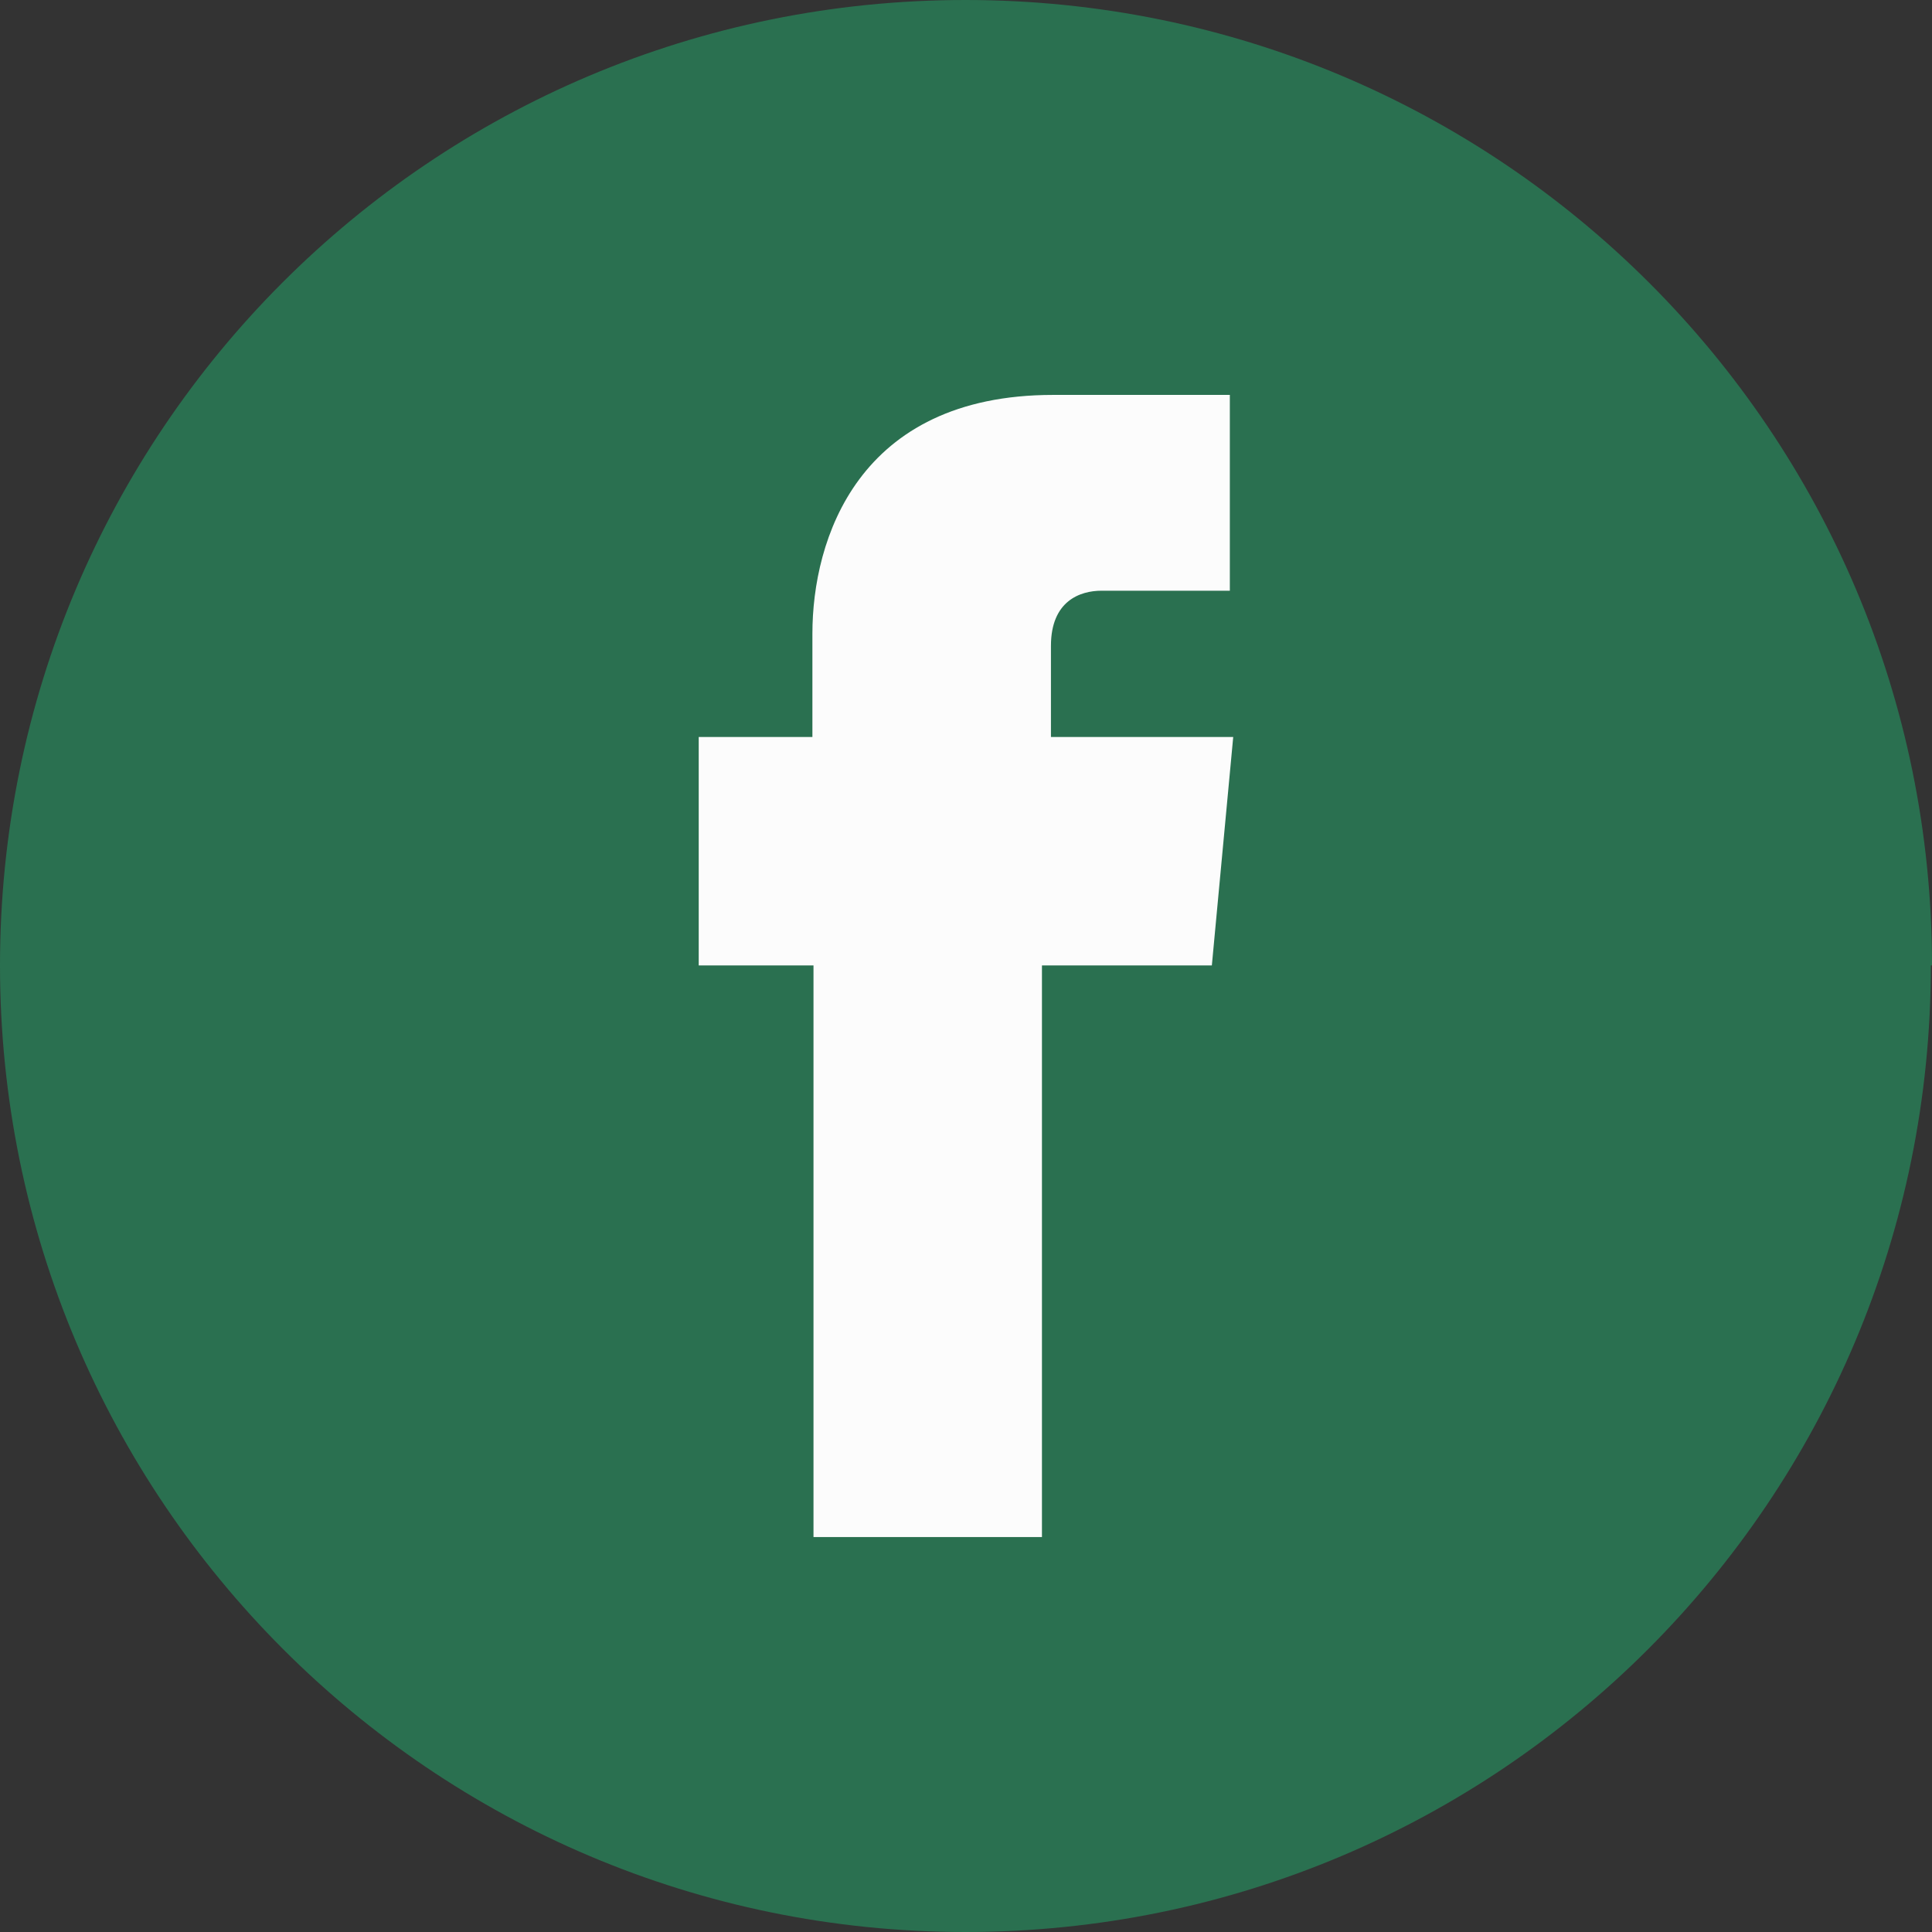
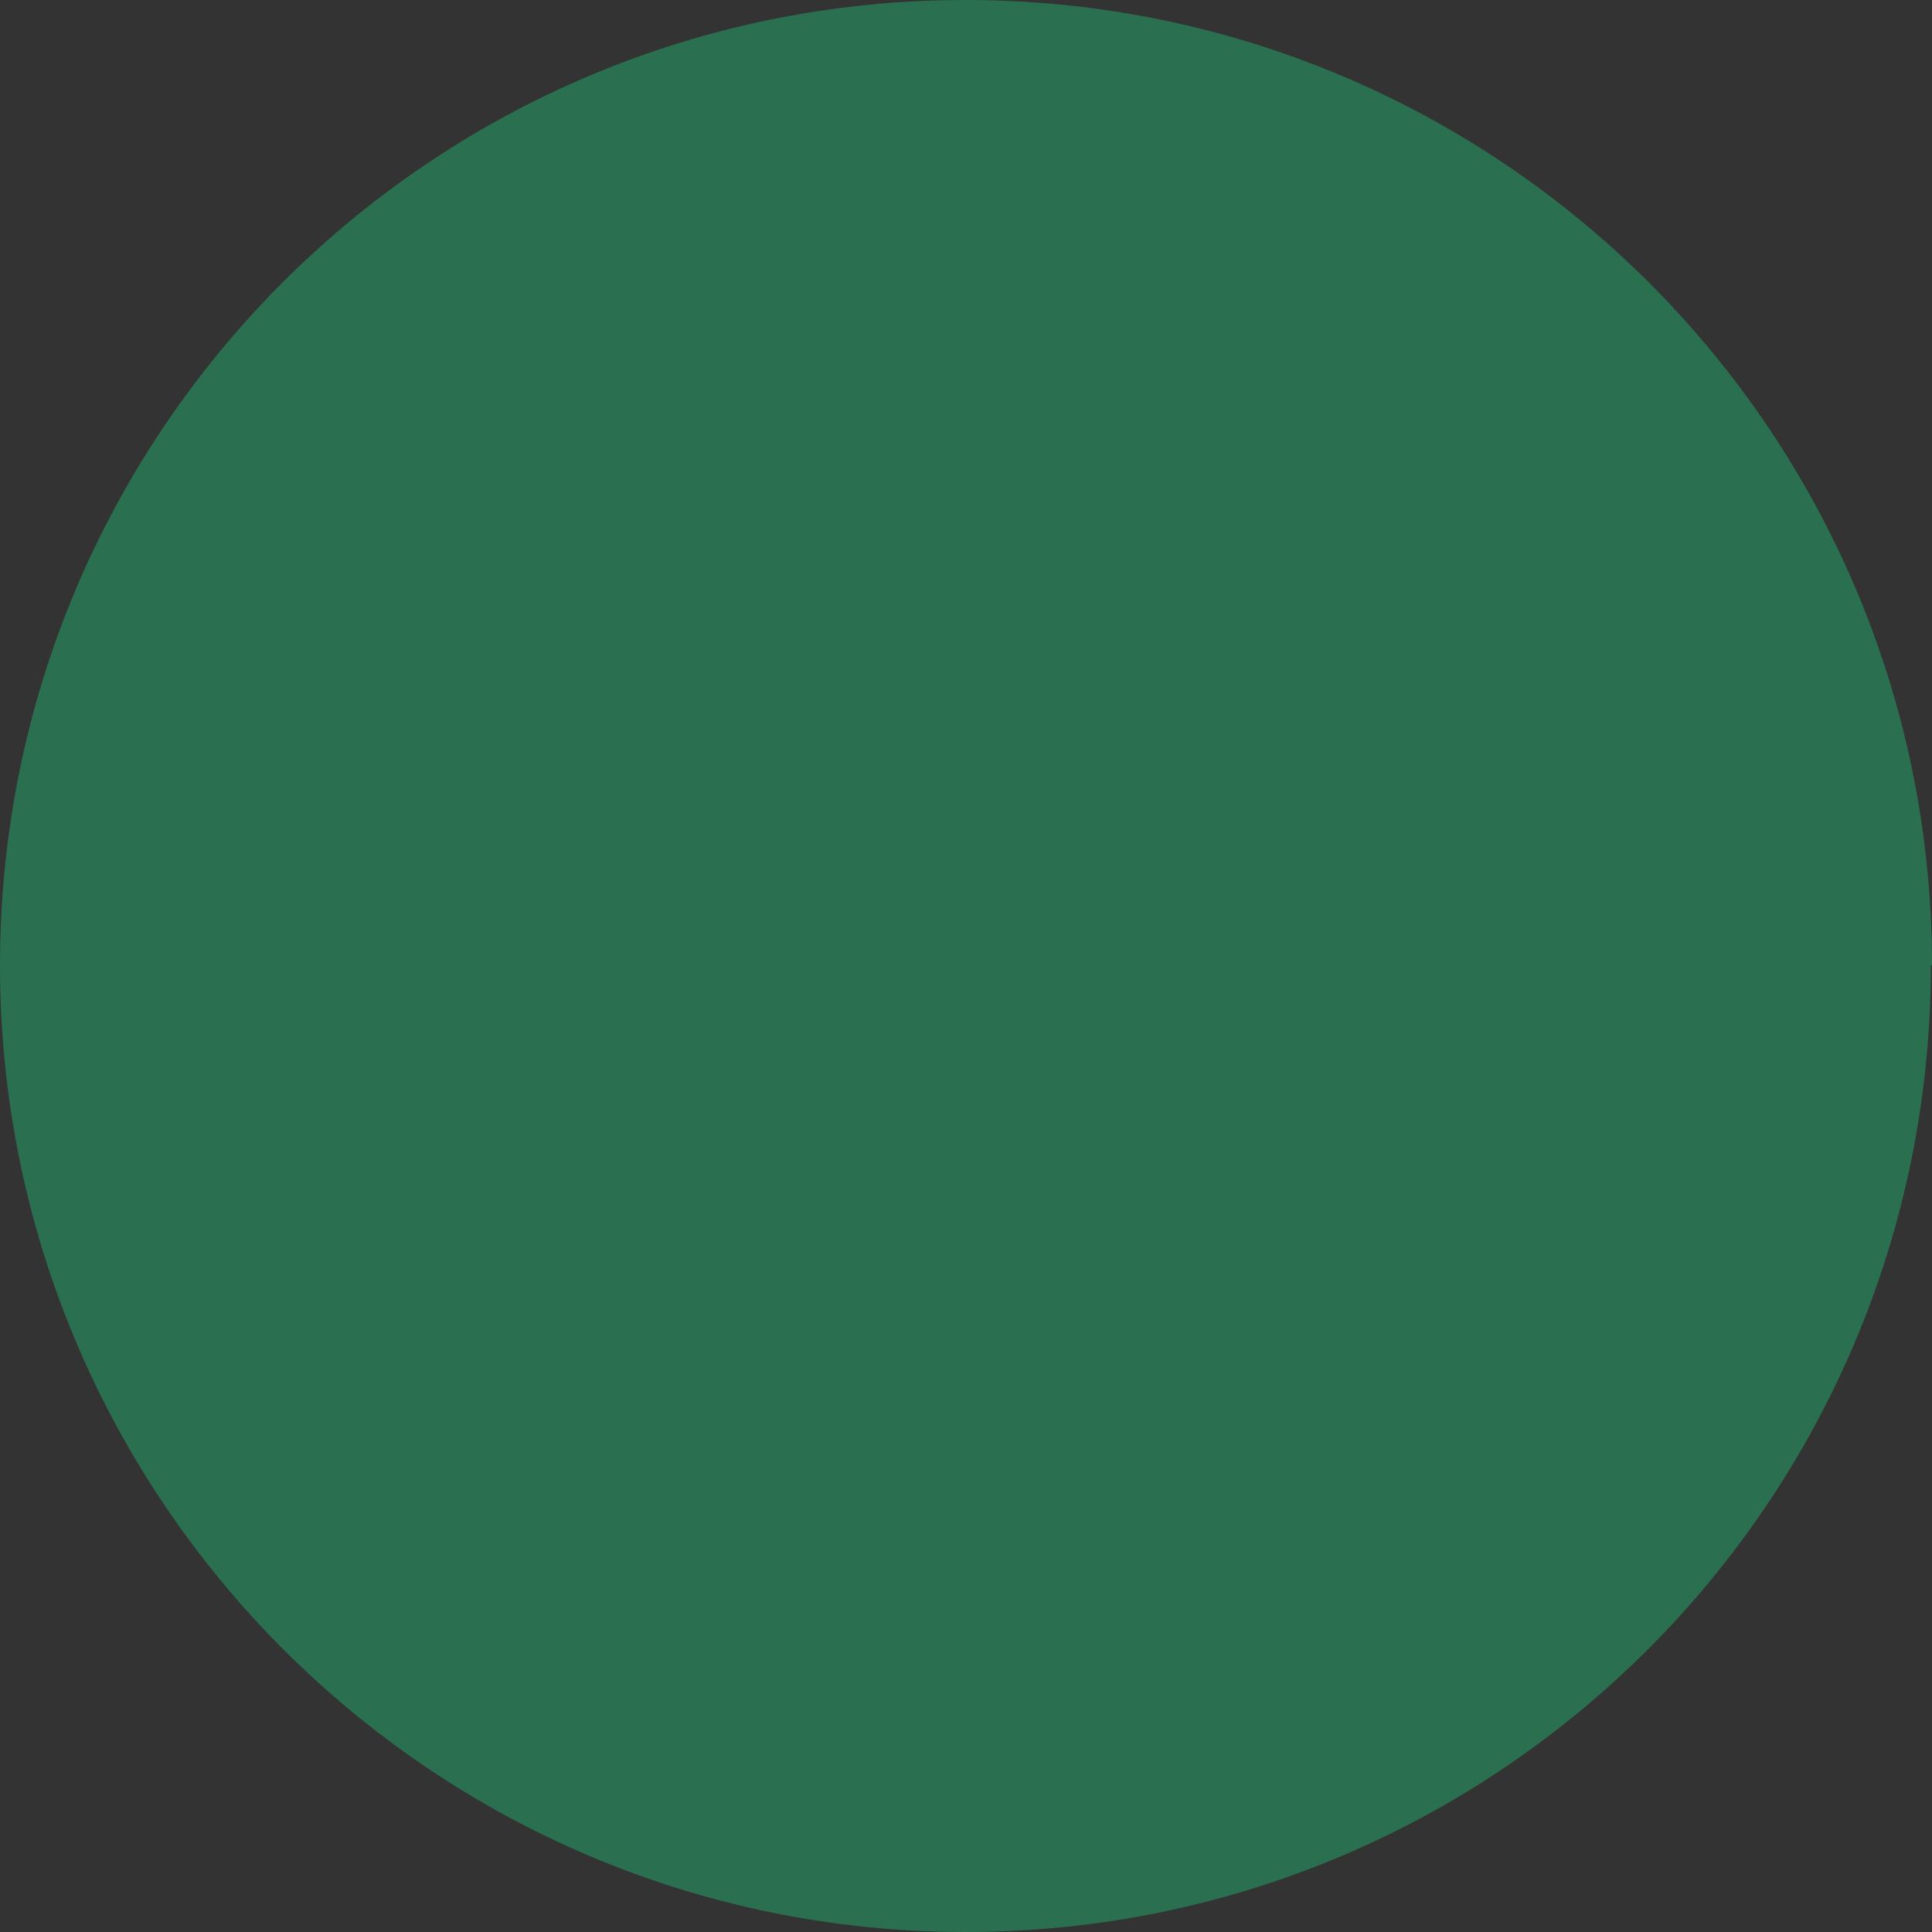
<svg xmlns="http://www.w3.org/2000/svg" fill="none" viewBox="0 0 32 32" height="32" width="32">
  <rect x="0" y="0" width="32" height="32" fill="#333333" stroke="none" />
  <g clip-path="url(#5xffyk2zta)">
    <path fill="#2A7050" d="M32 15.99C32 7.158 24.843 0 15.99 0 7.139 0 0 7.157 0 15.99 0 24.826 7.157 32 15.99 32c8.835 0 15.991-7.157 15.991-16.01" />
-     <path fill="#FCFCFC" d="M17.407 12.207v-1.51c0-.745.484-.913.838-.913h2.125V6.541h-2.926c-3.243 0-3.988 2.405-3.988 3.952v1.714h-1.883v3.784h1.901v9.467h3.784v-9.467h2.814l.354-3.784h-3.02z" />
  </g>
  <defs>
    <clipPath id="5xffyk2zta">
      <path d="M0 0h32v32H0z" fill="#fff" />
    </clipPath>
  </defs>
</svg>